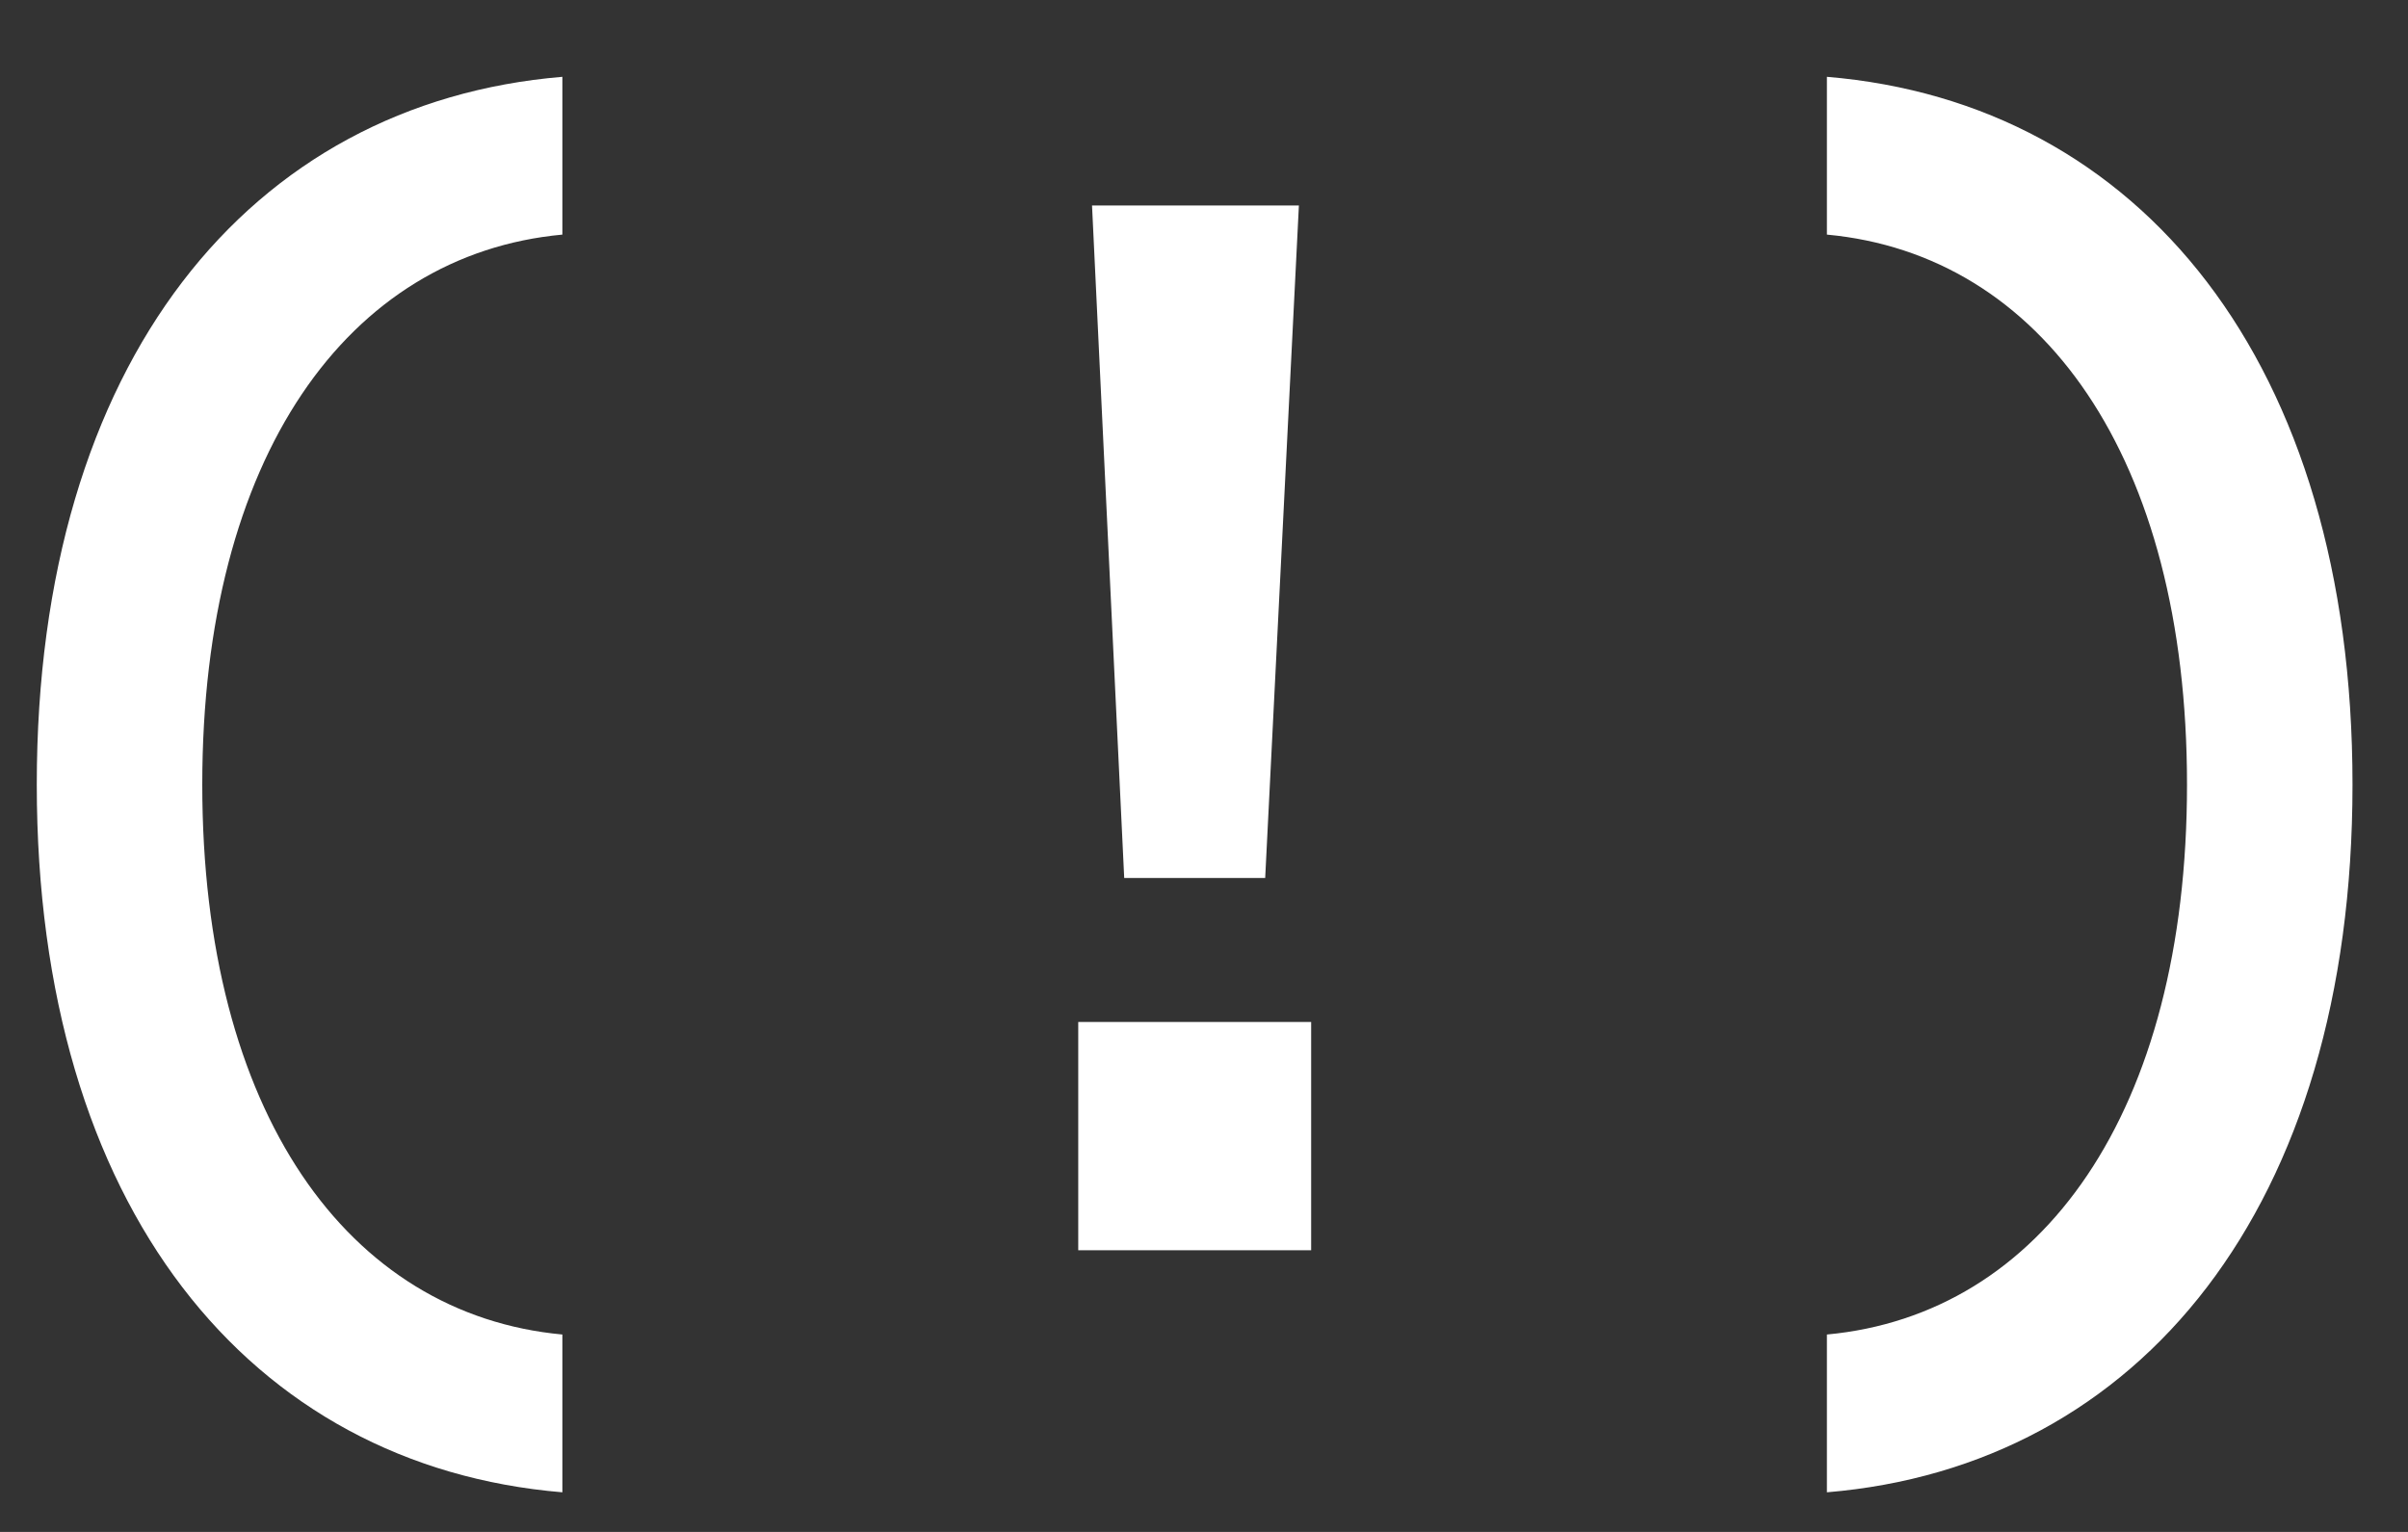
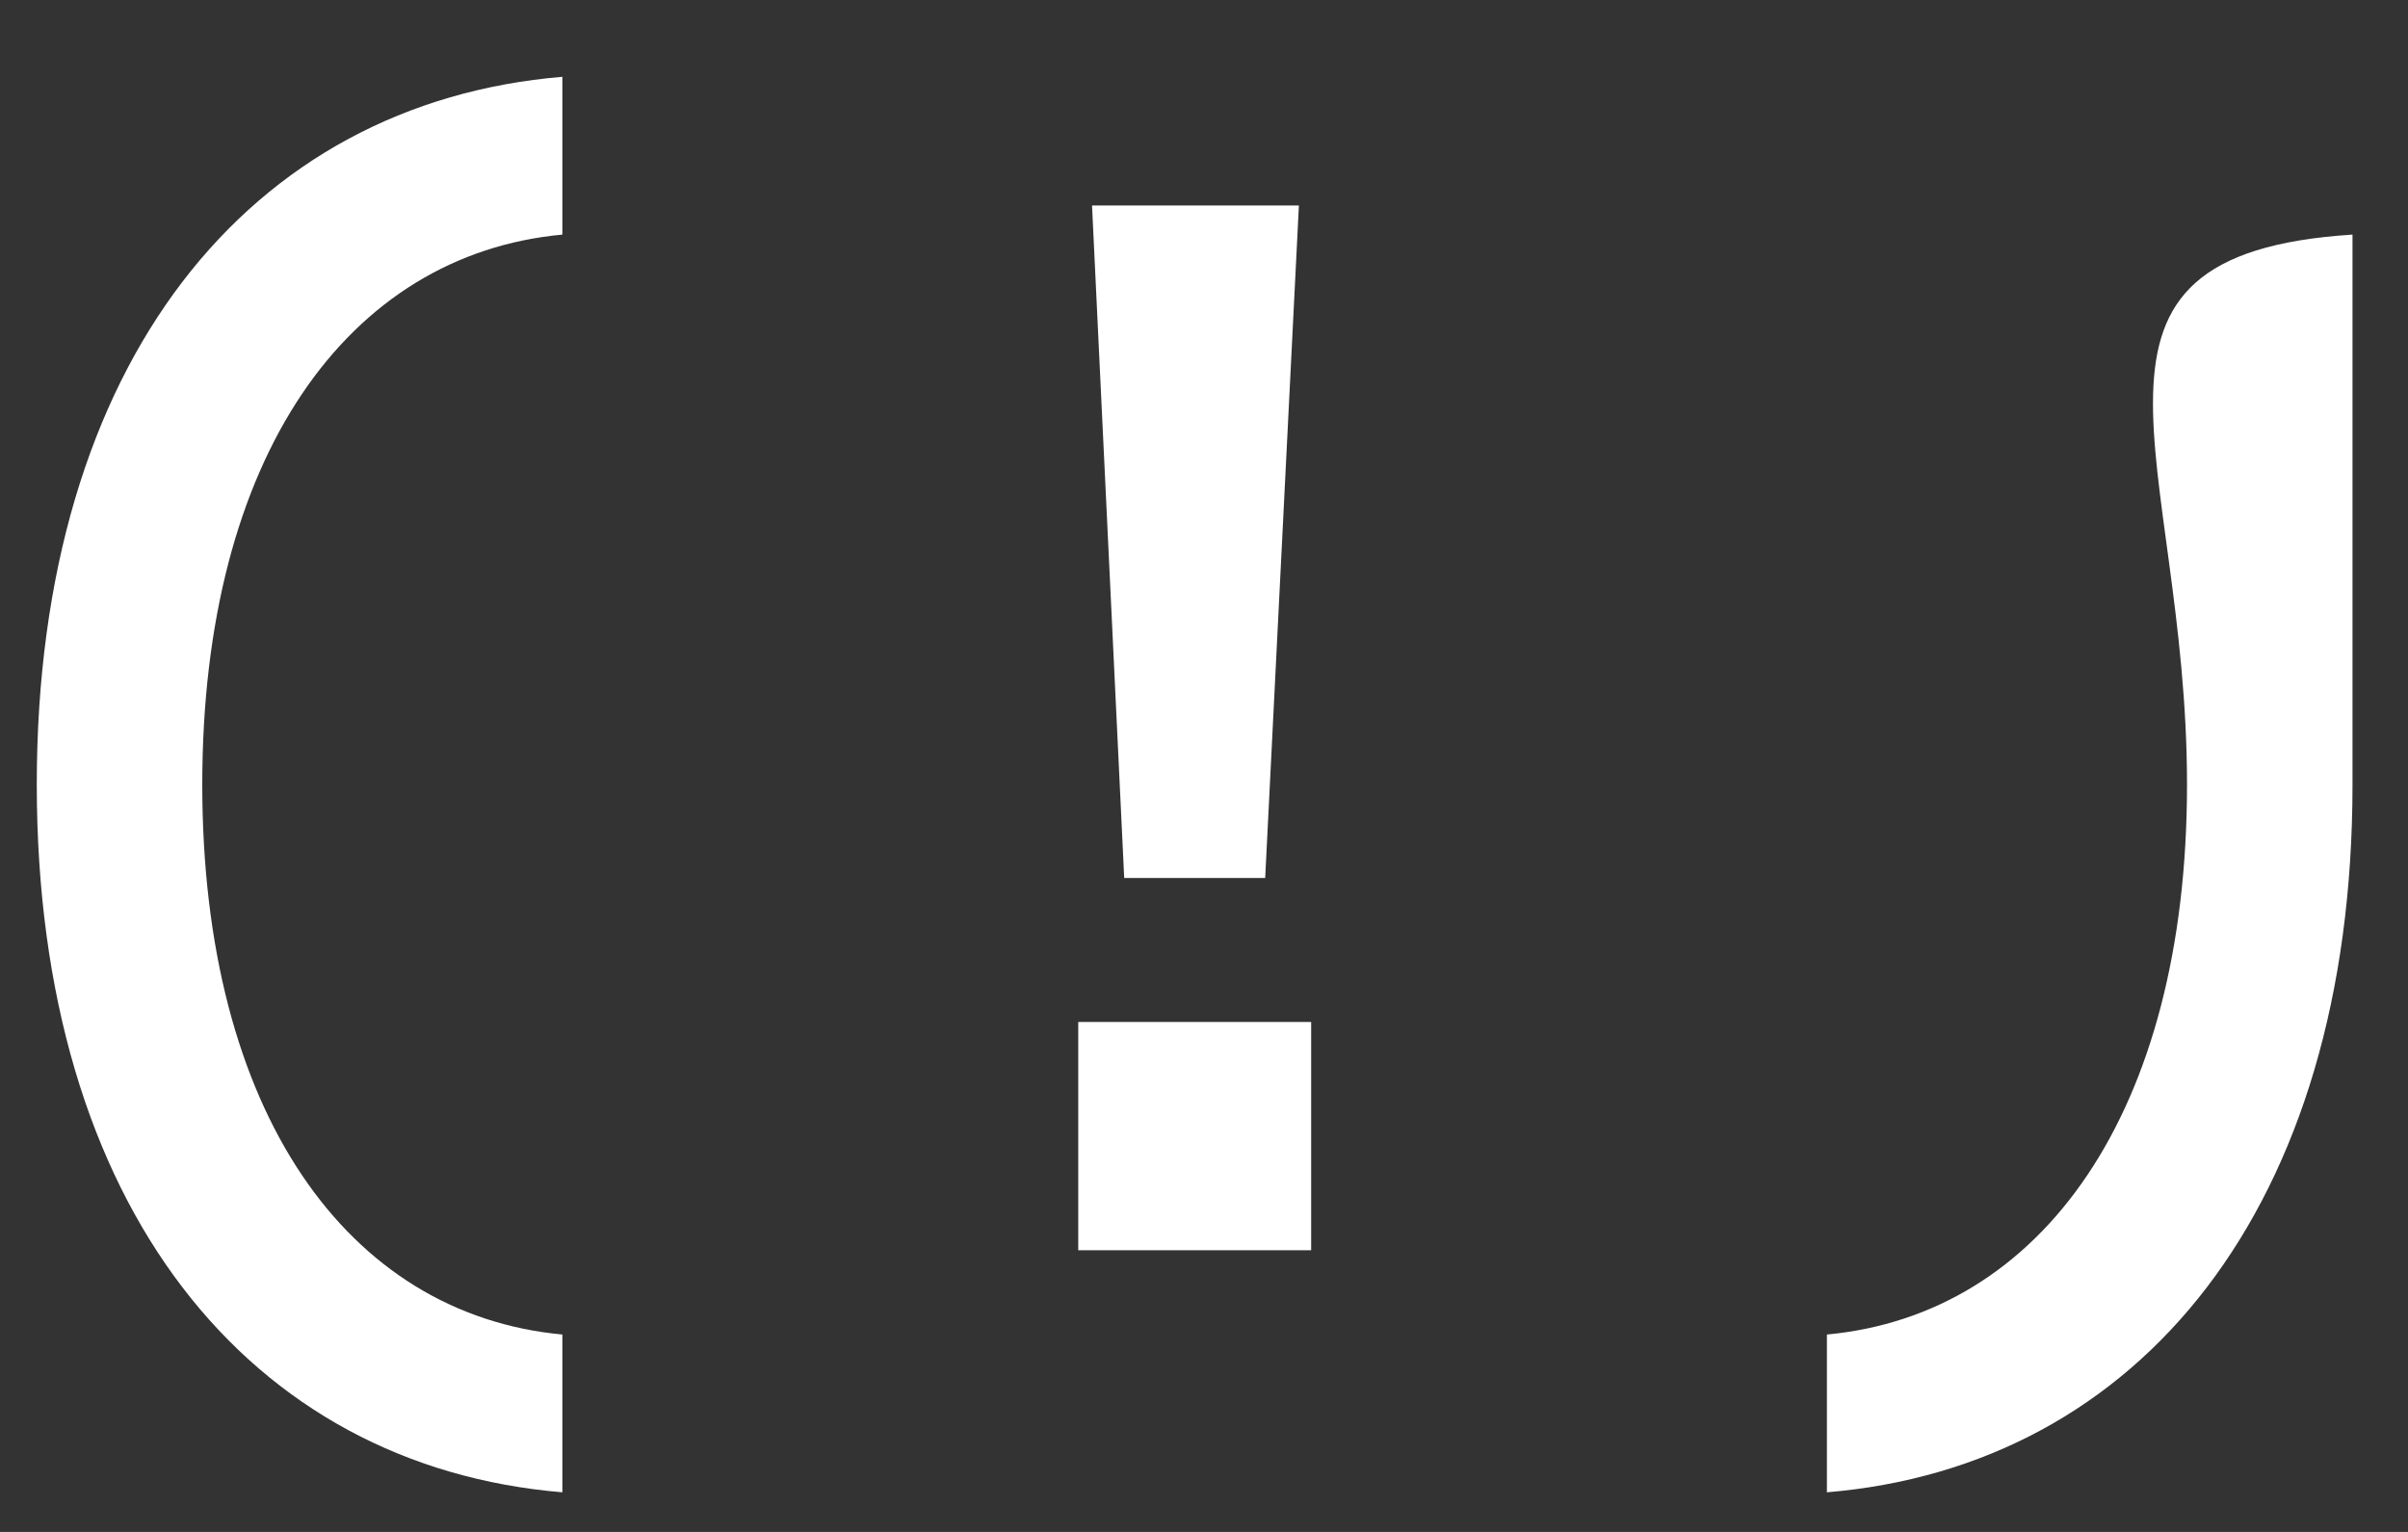
<svg xmlns="http://www.w3.org/2000/svg" width="22" height="14" viewBox="0 0 22 14" fill="none">
  <rect x="0" y="0" width="22" height="14" fill="#333333" stroke="none" />
-   <path d="M5.138 12.196C3.178 12.014 1.848 10.166 1.848 7.17C1.848 4.174 3.178 2.326 5.138 2.144V0.702C2.282 0.94 0.336 3.306 0.336 7.17C0.336 11.034 2.282 13.4 5.138 13.638V12.196ZM11.559 8.024L11.867 1.878H9.977L10.271 8.024H11.559ZM11.979 11.426V9.34H9.851V11.426H11.979ZM16.691 13.638C19.547 13.4 21.493 11.034 21.493 7.17C21.493 3.306 19.547 0.94 16.691 0.702V2.144C18.651 2.326 19.981 4.174 19.981 7.17C19.981 10.166 18.651 12.014 16.691 12.196V13.638Z" fill="white" />
+   <path d="M5.138 12.196C3.178 12.014 1.848 10.166 1.848 7.17C1.848 4.174 3.178 2.326 5.138 2.144V0.702C2.282 0.94 0.336 3.306 0.336 7.17C0.336 11.034 2.282 13.4 5.138 13.638V12.196ZM11.559 8.024L11.867 1.878H9.977L10.271 8.024H11.559ZM11.979 11.426V9.34H9.851V11.426H11.979ZM16.691 13.638C19.547 13.4 21.493 11.034 21.493 7.17V2.144C18.651 2.326 19.981 4.174 19.981 7.17C19.981 10.166 18.651 12.014 16.691 12.196V13.638Z" fill="white" />
</svg>